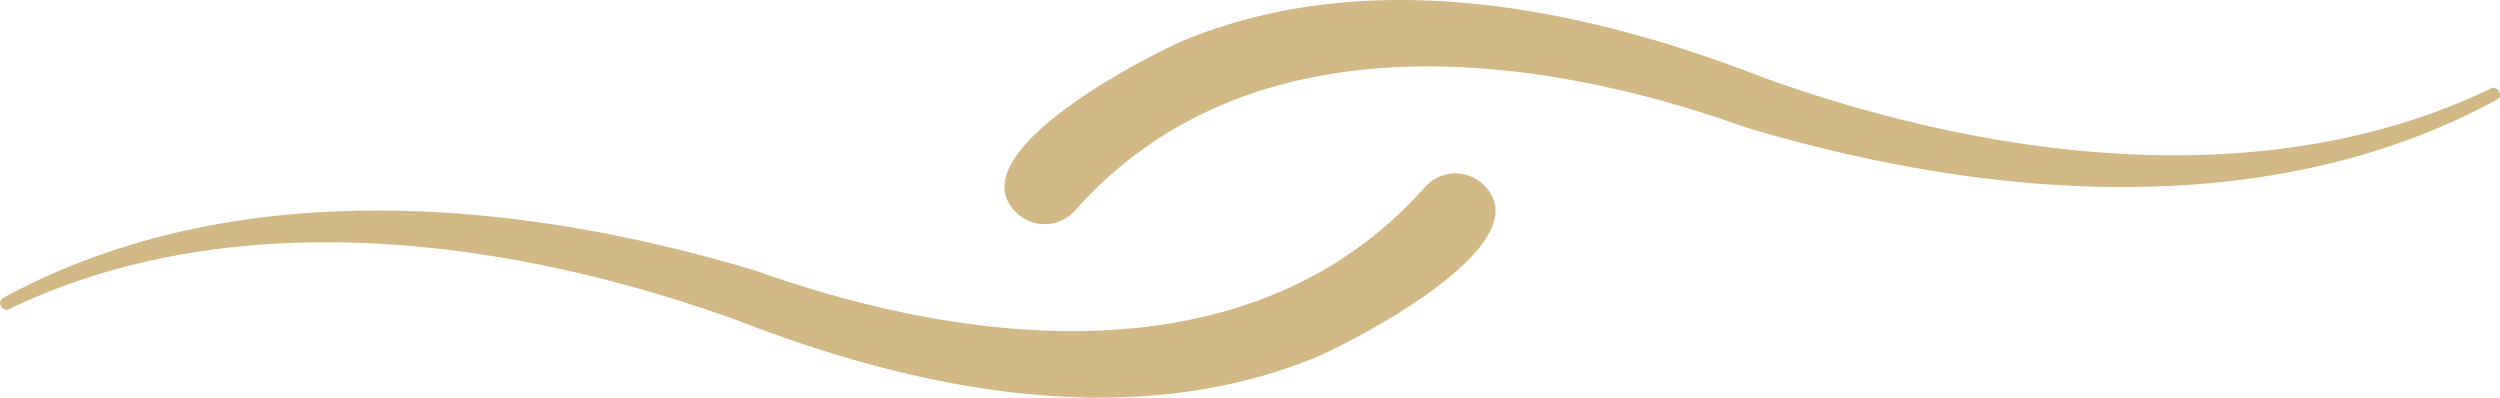
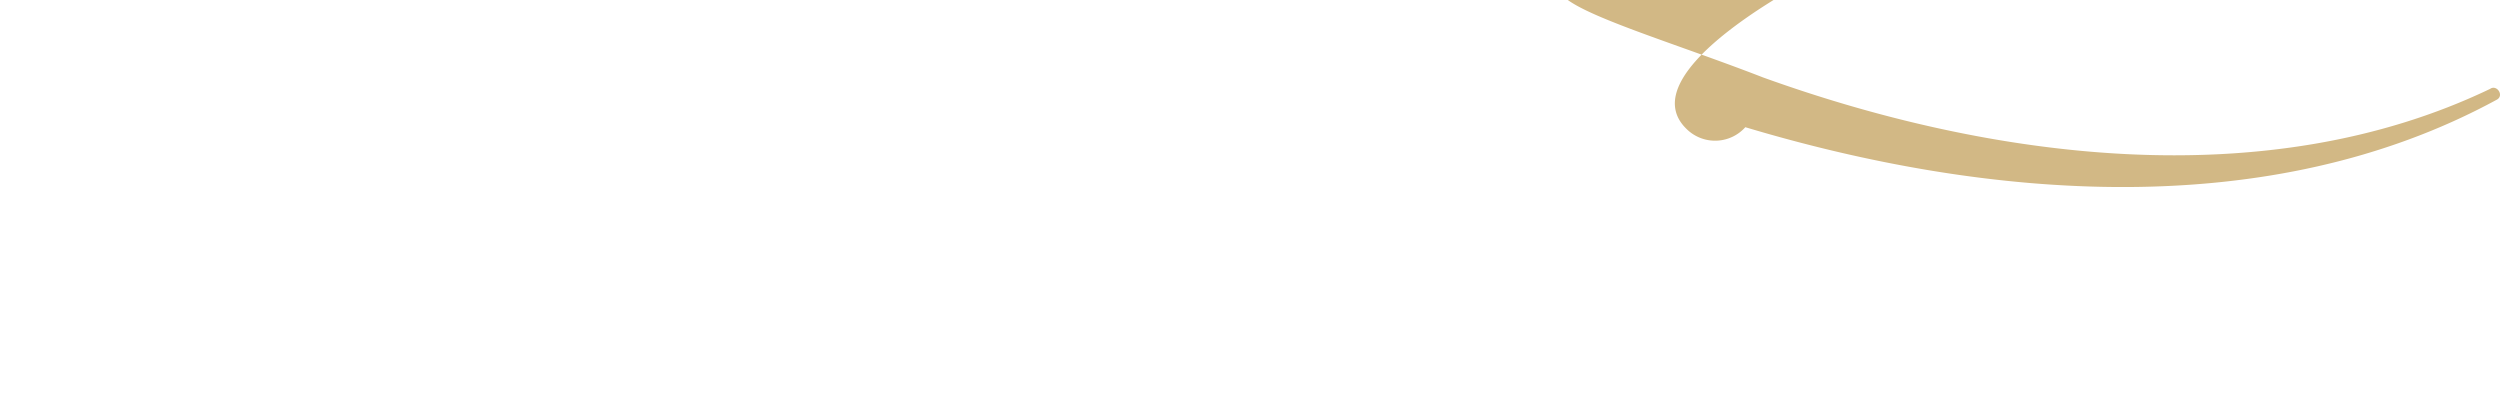
<svg xmlns="http://www.w3.org/2000/svg" width="123.196" height="19.593" viewBox="0 0 123.196 19.593">
  <defs>
    <clipPath id="clip-path">
      <rect id="Rettangolo_113" data-name="Rettangolo 113" width="123.196" height="19.593" transform="translate(0 0)" fill="#d2b885" />
    </clipPath>
  </defs>
  <g id="Raggruppa_67" data-name="Raggruppa 67" transform="translate(0 0)">
    <g id="Raggruppa_66" data-name="Raggruppa 66" clip-path="url(#clip-path)">
-       <path id="Tracciato_789" data-name="Tracciato 789" d="M.147,14.686c11.22-6.11,25.143-4.931,37.043-1.362,10.931,3.9,24.693,5.313,33.036-4.113a2,2,0,0,1,2.842-.139c3.092,2.837-6.077,7.609-8.243,8.544C55.6,21.385,45.1,19.2,36.311,15.774,25.135,11.746,11.548,9.911.486,15.213c-.319.225-.7-.313-.339-.527" fill="#d2b885" />
-       <path id="Tracciato_790" data-name="Tracciato 790" d="M123.05,4.906c-11.22,6.11-25.143,4.931-37.043,1.362C75.076,2.363,61.314.955,52.971,10.381a2,2,0,0,1-2.842.139c-3.092-2.837,6.077-7.608,8.243-8.544C67.6-1.793,78.1.4,86.886,3.818c11.176,4.028,24.763,5.863,35.825.561.319-.225.7.313.339.527" fill="#d2b885" />
+       <path id="Tracciato_790" data-name="Tracciato 790" d="M123.05,4.906c-11.22,6.11-25.143,4.931-37.043,1.362a2,2,0,0,1-2.842.139c-3.092-2.837,6.077-7.608,8.243-8.544C67.6-1.793,78.1.4,86.886,3.818c11.176,4.028,24.763,5.863,35.825.561.319-.225.7.313.339.527" fill="#d2b885" />
    </g>
  </g>
</svg>